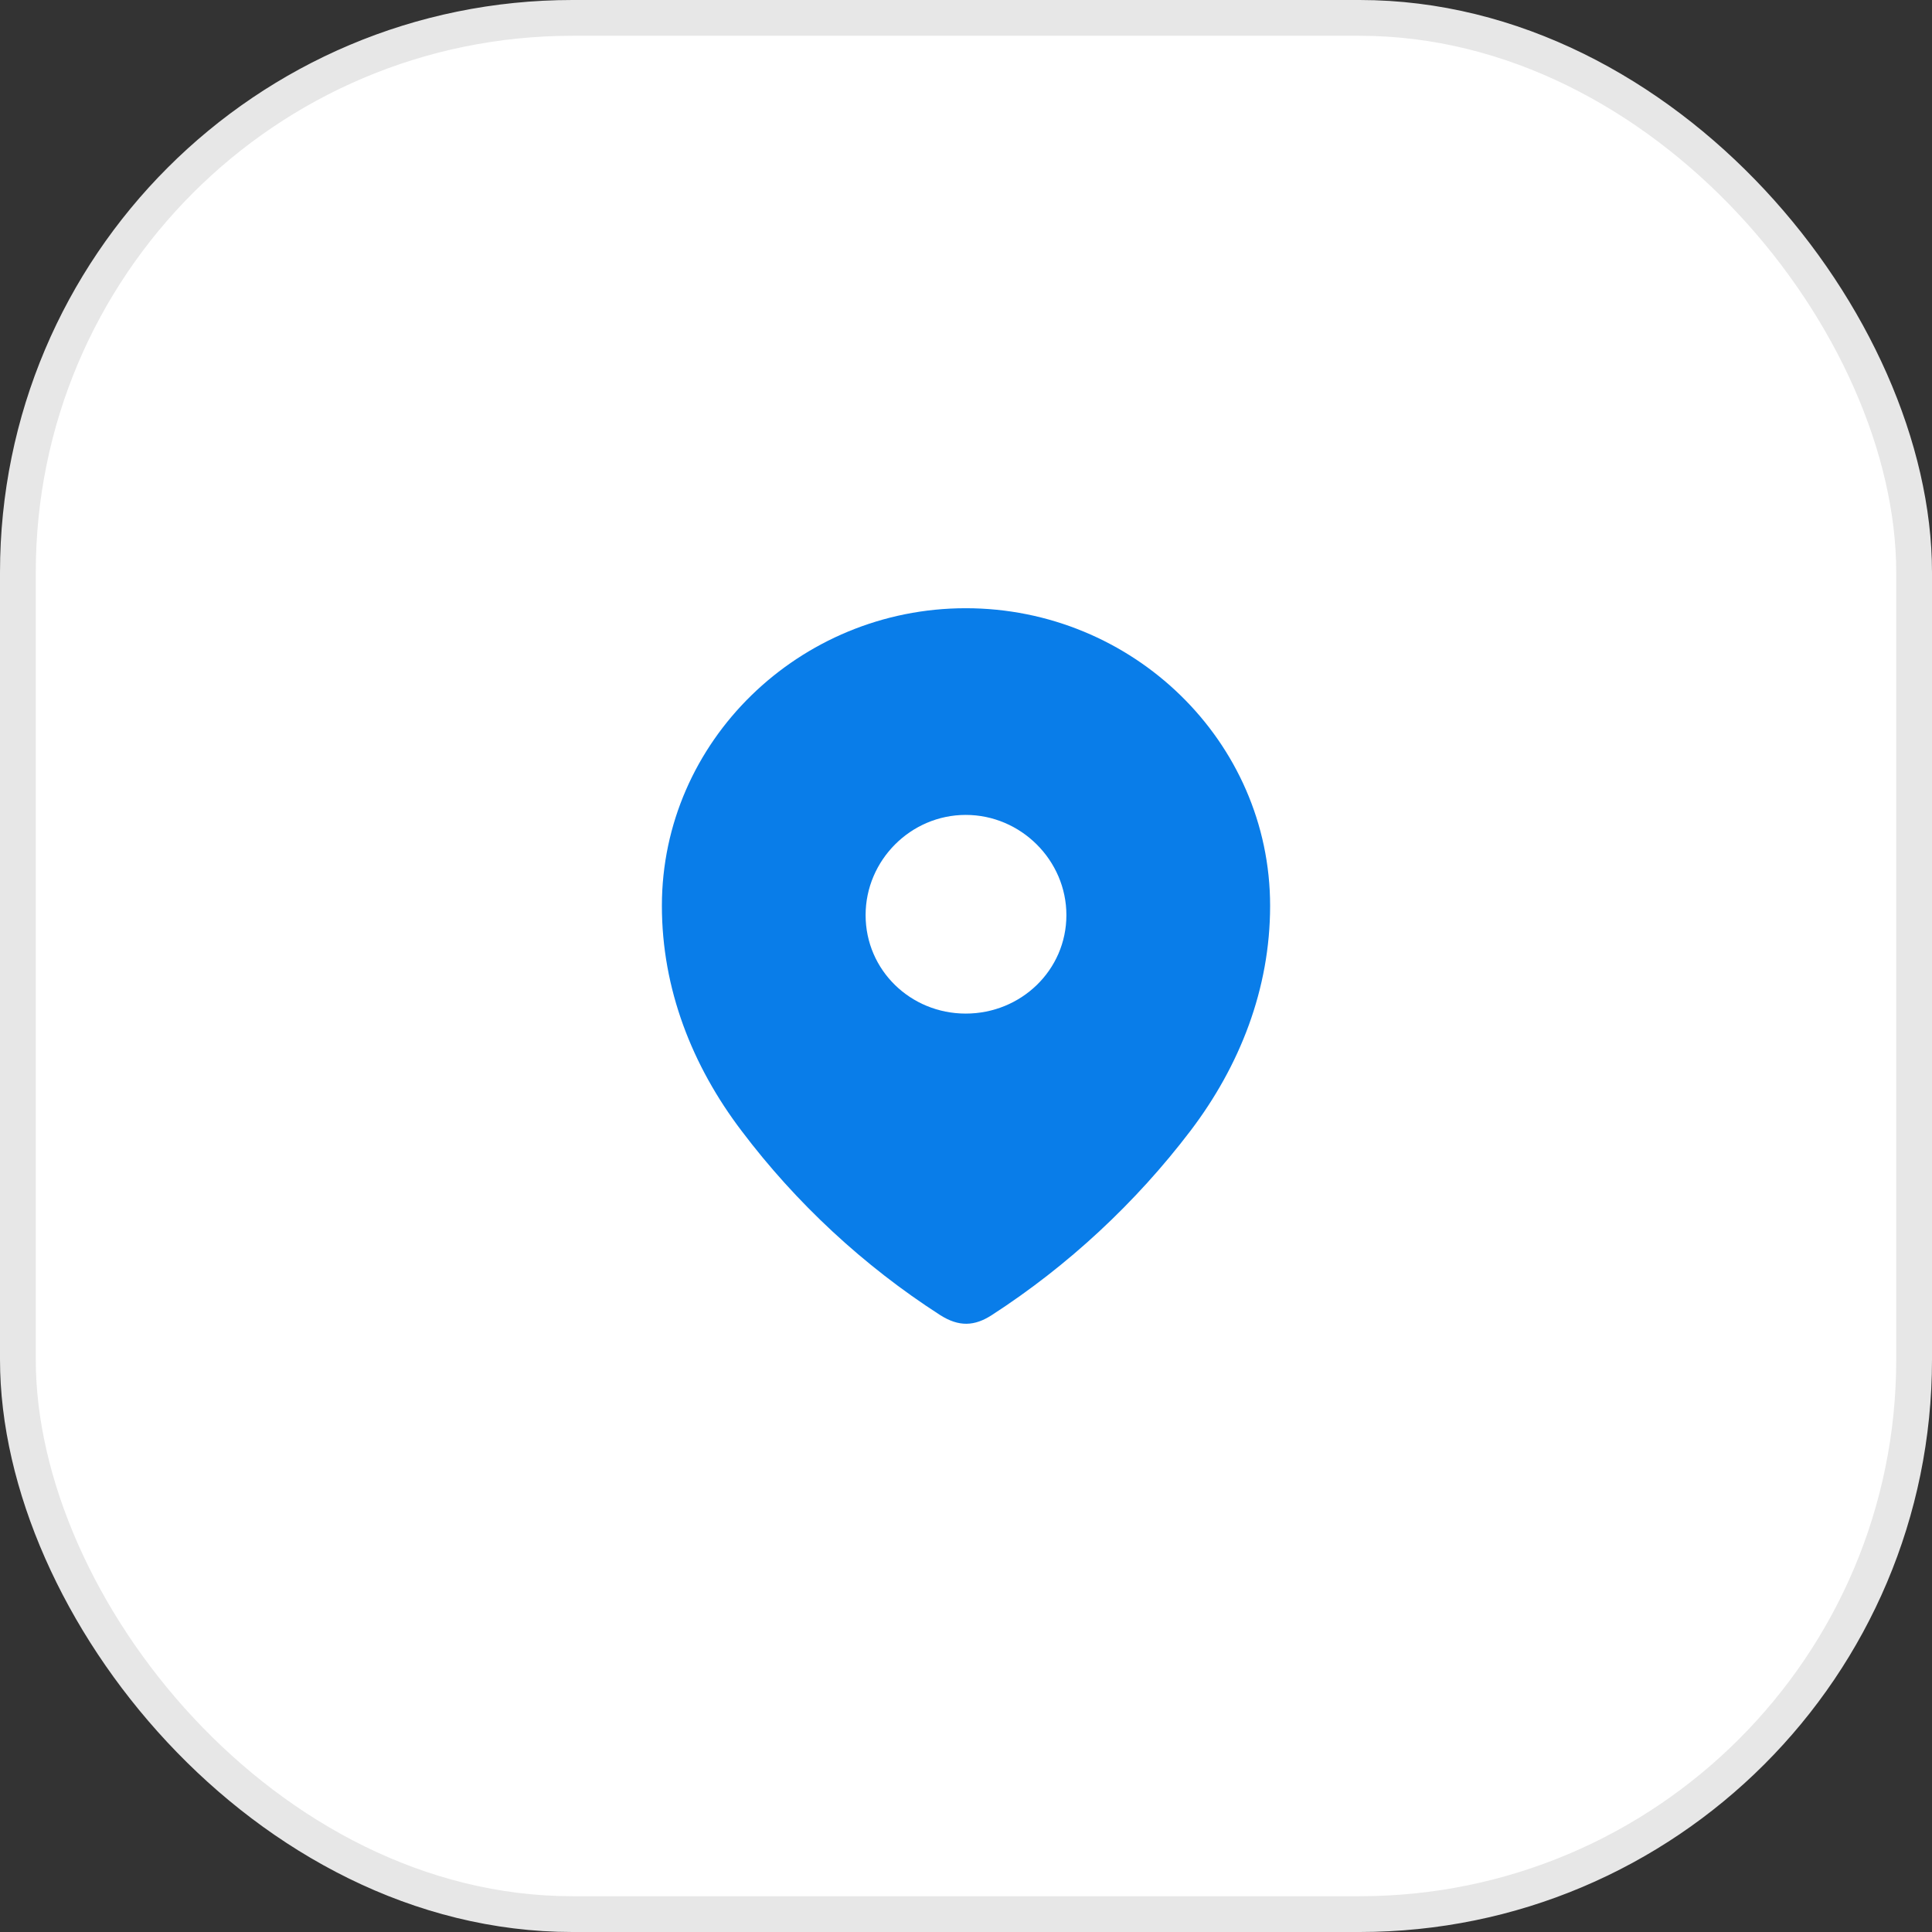
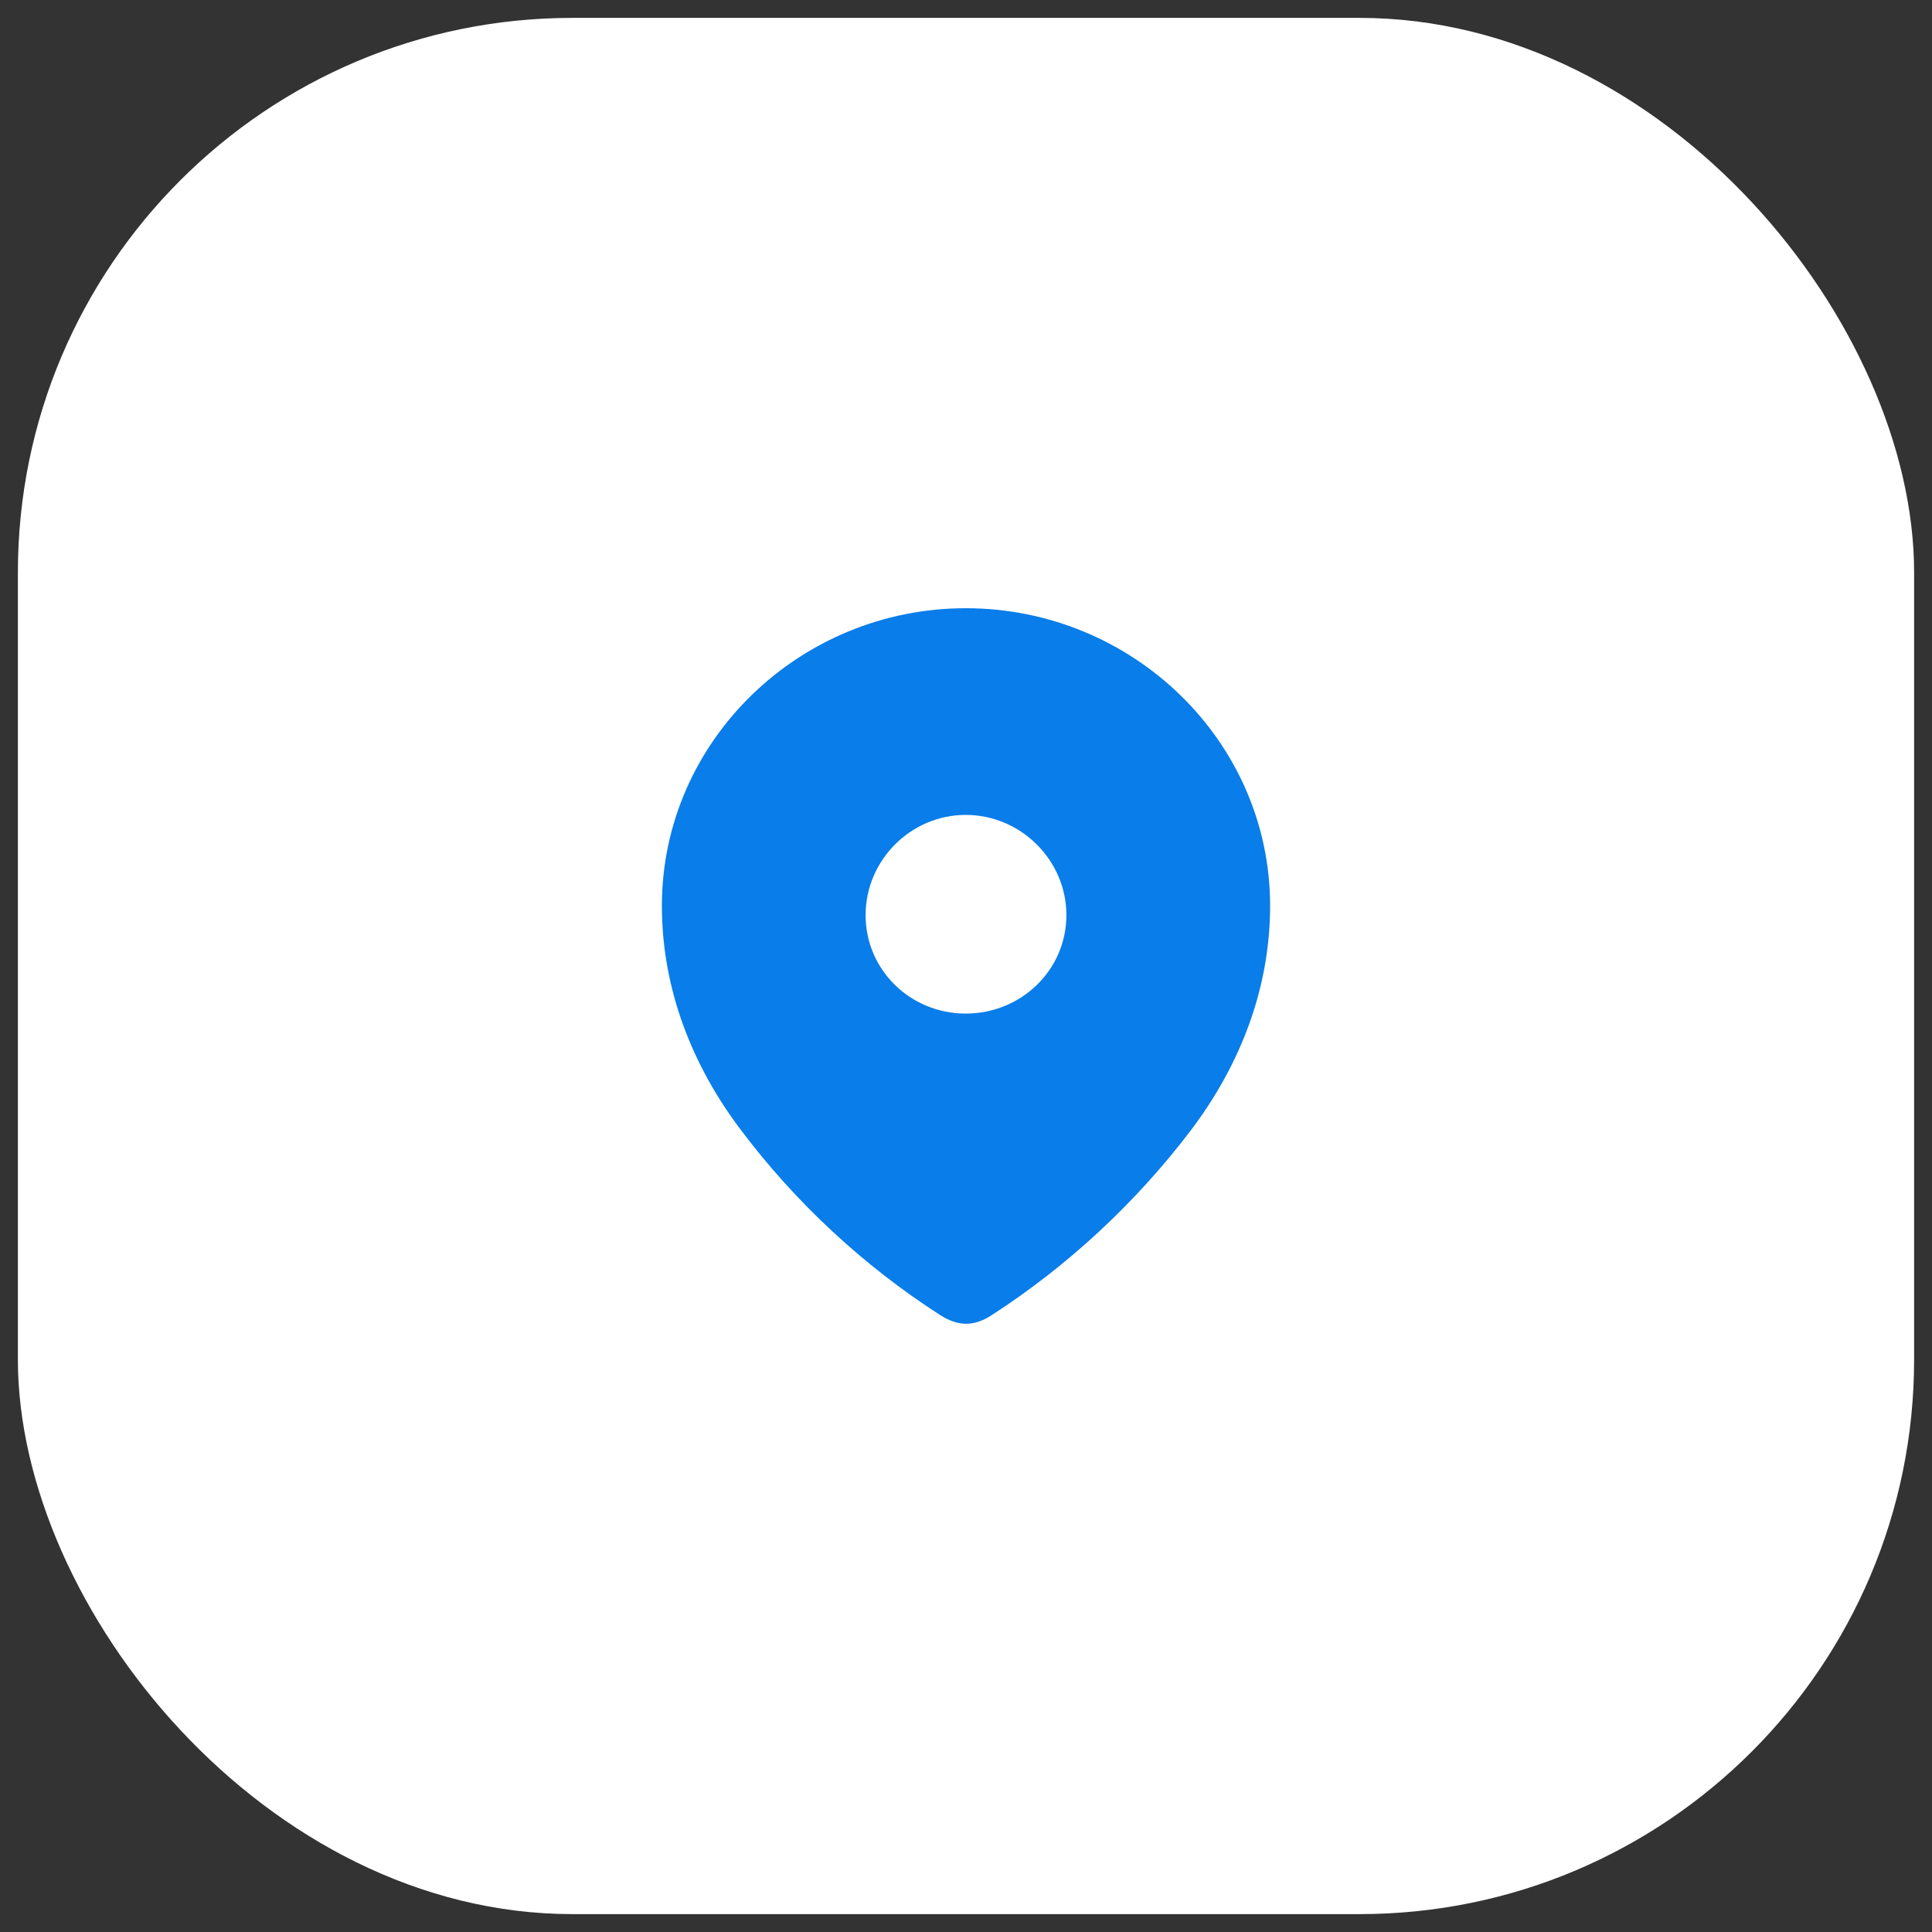
<svg xmlns="http://www.w3.org/2000/svg" width="54" height="54" viewBox="0 0 54 54" fill="none">
  <rect x="0" y="0" width="54" height="54" fill="#333333" stroke="none" />
  <rect x="0.5" y="0.5" width="53" height="53" rx="15.5" fill="white" />
-   <path fill-rule="evenodd" clip-rule="evenodd" d="M18.5 25.318C18.5 20.718 22.344 17 26.993 17C31.656 17 35.5 20.718 35.5 25.318C35.5 27.636 34.657 29.788 33.27 31.612C31.739 33.623 29.852 35.377 27.729 36.752C27.242 37.07 26.804 37.094 26.27 36.752C24.135 35.377 22.248 33.623 20.73 31.612C19.342 29.788 18.5 27.636 18.5 25.318ZM24.194 25.577C24.194 27.118 25.452 28.33 26.993 28.33C28.536 28.33 29.806 27.118 29.806 25.577C29.806 24.048 28.536 22.777 26.993 22.777C25.452 22.777 24.194 24.048 24.194 25.577Z" fill="#097DE9" />
-   <rect x="0.5" y="0.5" width="53" height="53" rx="15.5" stroke="#E7E7E7" />
+   <path fill-rule="evenodd" clip-rule="evenodd" d="M18.5 25.318C18.5 20.718 22.344 17 26.993 17C31.656 17 35.5 20.718 35.5 25.318C35.5 27.636 34.657 29.788 33.27 31.612C31.739 33.623 29.852 35.377 27.729 36.752C27.242 37.07 26.804 37.094 26.27 36.752C24.135 35.377 22.248 33.623 20.73 31.612C19.342 29.788 18.5 27.636 18.5 25.318ZM24.194 25.577C24.194 27.118 25.452 28.33 26.993 28.33C28.536 28.33 29.806 27.118 29.806 25.577C29.806 24.048 28.536 22.777 26.993 22.777C25.452 22.777 24.194 24.048 24.194 25.577" fill="#097DE9" />
</svg>